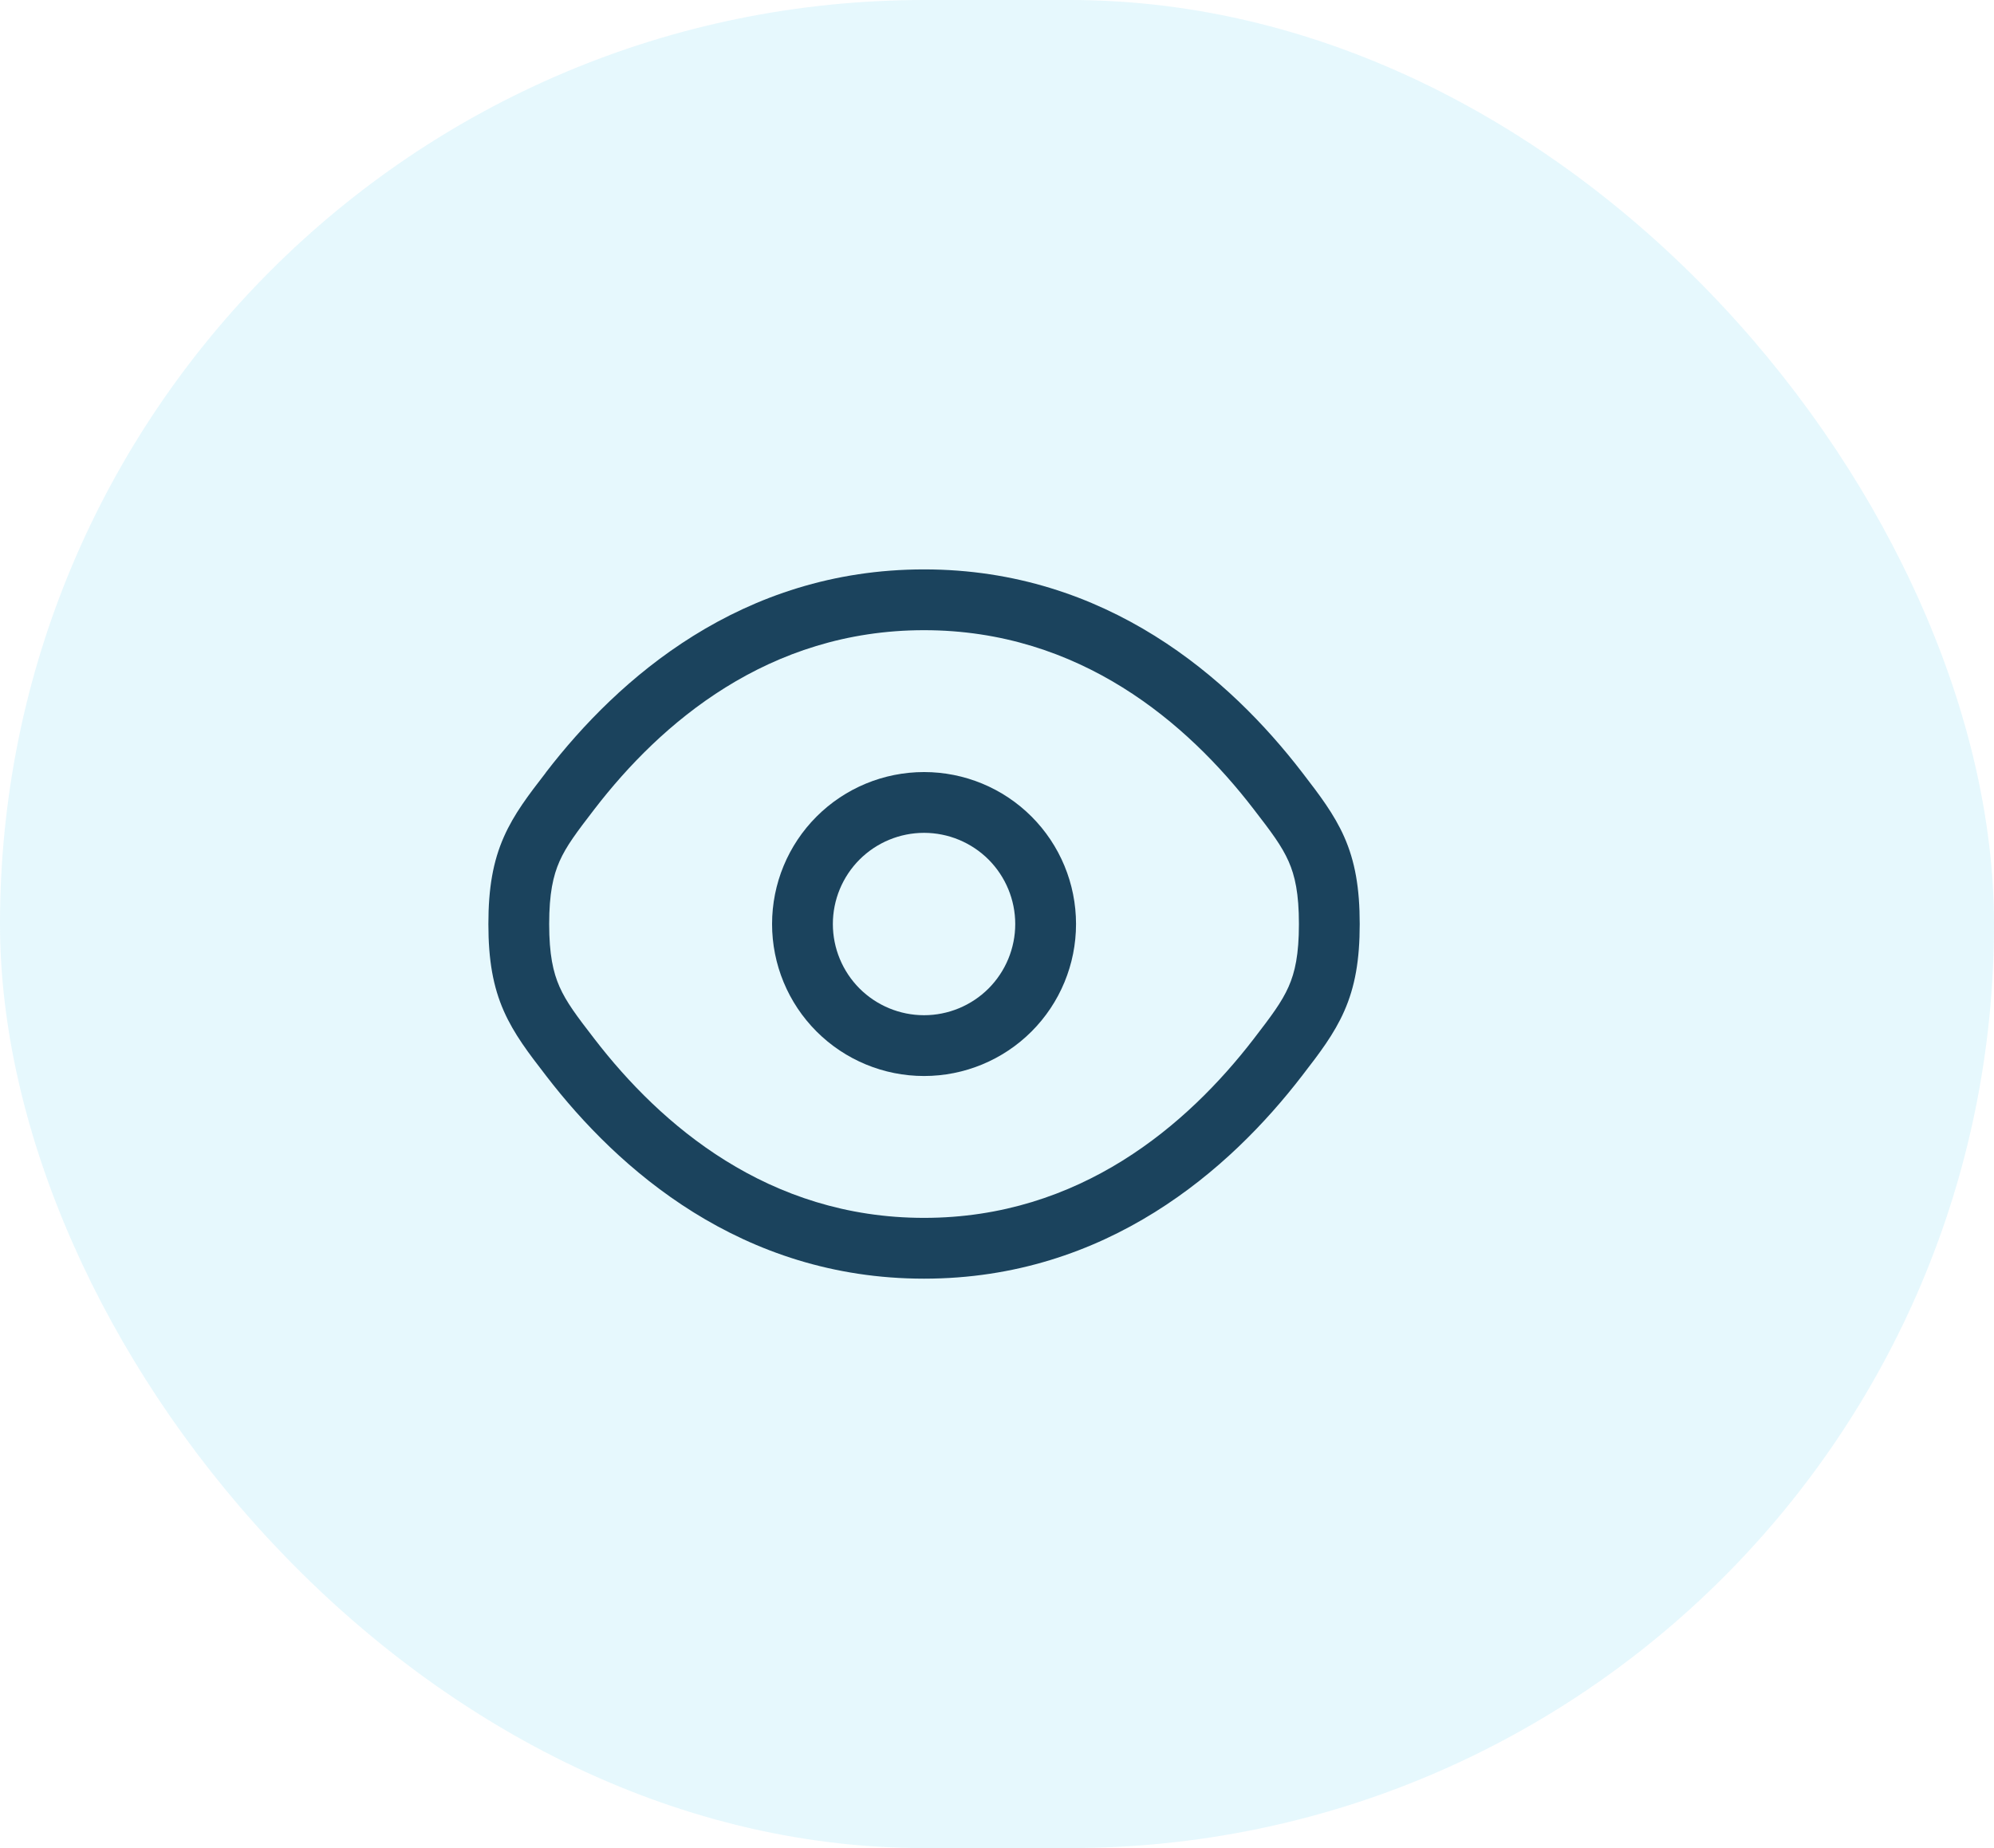
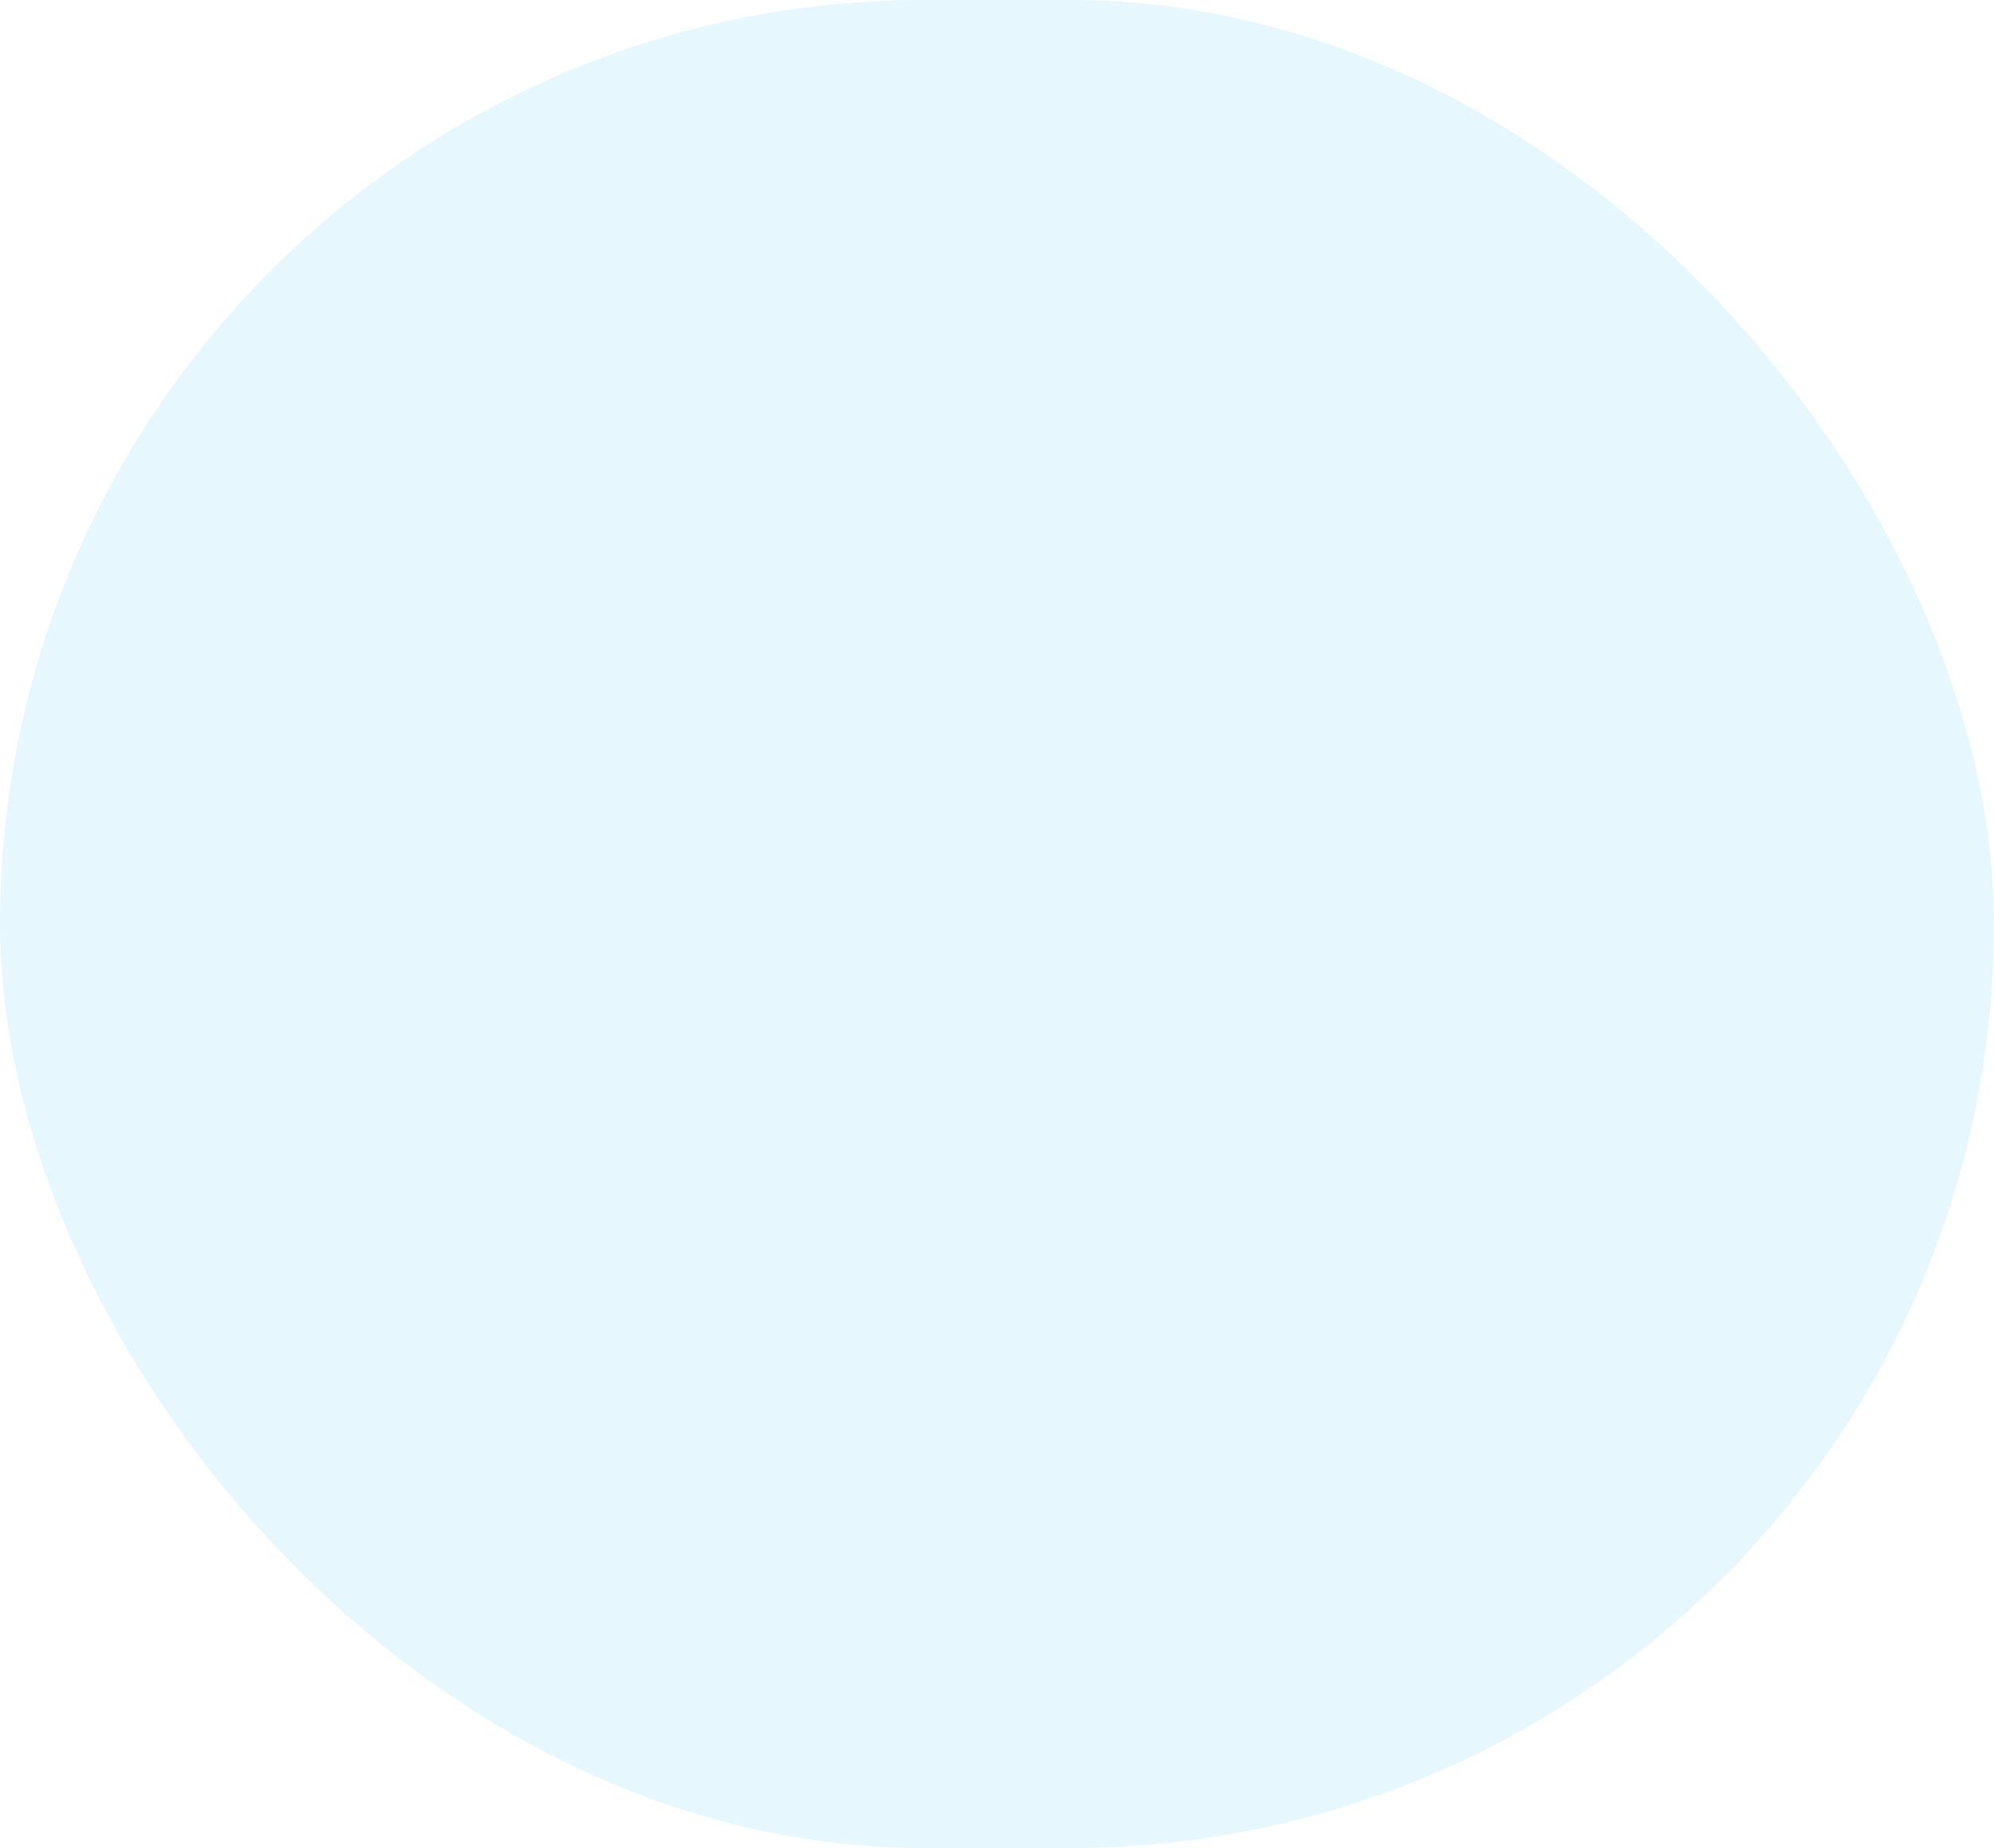
<svg xmlns="http://www.w3.org/2000/svg" width="41" height="38" viewBox="0 0 41 38" fill="none">
  <rect width="41" height="38" rx="19" fill="#BAEBFA" fill-opacity="0.37" />
-   <path fill-rule="evenodd" clip-rule="evenodd" d="M19 15.875C18.171 15.875 17.376 16.204 16.79 16.79C16.204 17.376 15.875 18.171 15.875 19C15.875 19.829 16.204 20.624 16.79 21.21C17.376 21.796 18.171 22.125 19 22.125C19.829 22.125 20.624 21.796 21.21 21.21C21.796 20.624 22.125 19.829 22.125 19C22.125 18.171 21.796 17.376 21.21 16.79C20.624 16.204 19.829 15.875 19 15.875ZM17.125 19C17.125 18.503 17.323 18.026 17.674 17.674C18.026 17.323 18.503 17.125 19 17.125C19.497 17.125 19.974 17.323 20.326 17.674C20.677 18.026 20.875 18.503 20.875 19C20.875 19.497 20.677 19.974 20.326 20.326C19.974 20.677 19.497 20.875 19 20.875C18.503 20.875 18.026 20.677 17.674 20.326C17.323 19.974 17.125 19.497 17.125 19Z" fill="#1B435D" />
-   <path fill-rule="evenodd" clip-rule="evenodd" d="M19 11.708C15.238 11.708 12.704 13.962 11.233 15.872L11.208 15.907C10.874 16.339 10.568 16.737 10.361 17.207C10.138 17.711 10.042 18.26 10.042 19C10.042 19.74 10.138 20.289 10.361 20.793C10.569 21.263 10.875 21.662 11.208 22.093L11.234 22.127C12.704 24.038 15.238 26.292 19 26.292C22.762 26.292 25.296 24.038 26.767 22.127L26.793 22.093C27.126 21.662 27.432 21.263 27.639 20.793C27.862 20.289 27.958 19.74 27.958 19C27.958 18.26 27.862 17.711 27.639 17.207C27.431 16.737 27.125 16.339 26.793 15.907L26.766 15.872C25.296 13.962 22.762 11.708 19 11.708ZM12.225 16.635C13.582 14.871 15.792 12.958 19 12.958C22.208 12.958 24.418 14.871 25.775 16.635C26.142 17.11 26.355 17.393 26.496 17.712C26.628 18.01 26.708 18.374 26.708 19C26.708 19.626 26.628 19.99 26.496 20.288C26.355 20.607 26.141 20.89 25.776 21.365C24.417 23.129 22.208 25.042 19 25.042C15.792 25.042 13.583 23.129 12.225 21.365C11.858 20.89 11.645 20.607 11.504 20.288C11.373 19.99 11.292 19.626 11.292 19C11.292 18.374 11.373 18.01 11.504 17.712C11.645 17.393 11.86 17.11 12.225 16.635Z" fill="#1B435D" />
</svg>